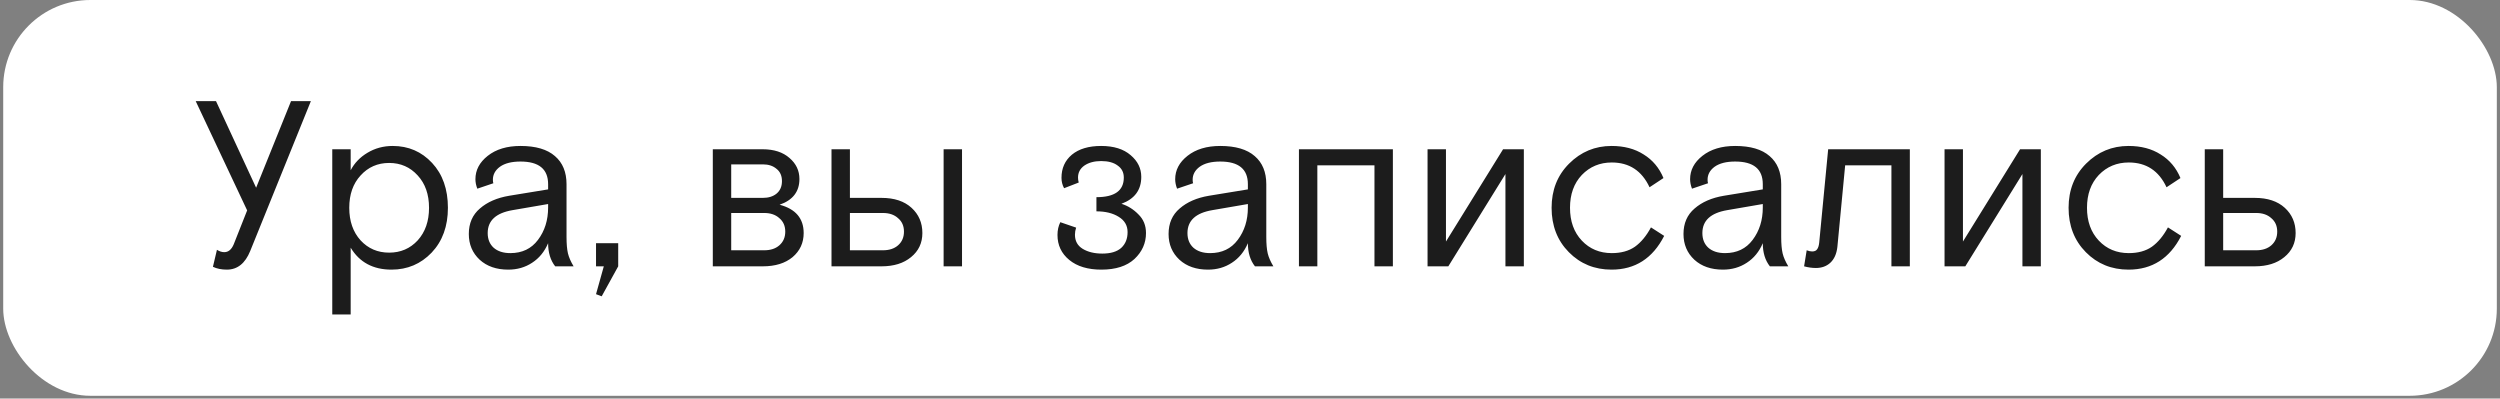
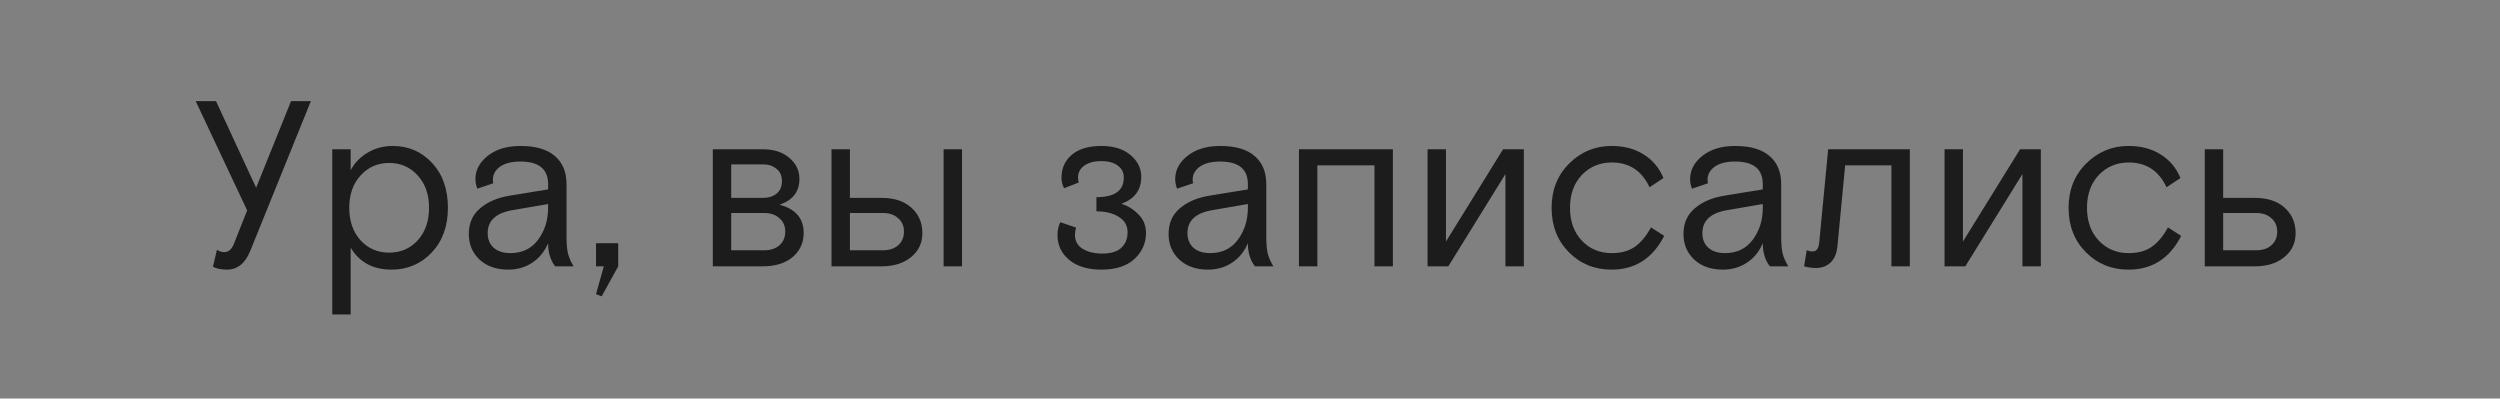
<svg xmlns="http://www.w3.org/2000/svg" width="621" height="99" viewBox="0 0 621 99" fill="none">
  <rect x="0" y="0" width="621" height="99" fill="#808080" stroke="none" />
-   <rect x="0.797" width="619.412" height="98.314" rx="21.647" fill="white" />
  <path d="M58.05 60.704L61.392 52.261L48.611 25.117L53.653 25.117L63.62 46.633L72.297 25.117L77.222 25.117L62.154 62.346C60.904 65.433 58.969 66.977 56.35 66.977C55.021 66.977 53.868 66.743 52.891 66.273L53.888 62.052C54.513 62.443 55.119 62.639 55.705 62.639C56.722 62.639 57.503 61.994 58.05 60.704ZM82.535 78.116L82.535 37.077L87.108 37.077L87.108 42.295C88.046 40.497 89.433 39.051 91.27 37.956C93.147 36.823 95.237 36.256 97.543 36.256C101.452 36.256 104.716 37.663 107.334 40.477C109.953 43.291 111.262 47.005 111.262 51.617C111.262 56.19 109.914 59.903 107.217 62.756C104.52 65.57 101.198 66.977 97.25 66.977C92.677 66.977 89.297 65.16 87.108 61.525L87.108 78.116L82.535 78.116ZM103.758 43.585C101.882 41.513 99.517 40.477 96.664 40.477C93.811 40.477 91.446 41.513 89.57 43.585C87.694 45.617 86.756 48.294 86.756 51.617C86.756 54.939 87.694 57.636 89.57 59.707C91.446 61.74 93.811 62.756 96.664 62.756C99.517 62.756 101.882 61.74 103.758 59.707C105.634 57.636 106.572 54.939 106.572 51.617C106.572 48.294 105.634 45.617 103.758 43.585ZM142.484 66.156L137.911 66.156C136.738 64.671 136.152 62.756 136.152 60.411C135.253 62.521 133.924 64.143 132.165 65.277C130.446 66.41 128.472 66.977 126.244 66.977C123.313 66.977 120.948 66.156 119.15 64.515C117.352 62.834 116.453 60.704 116.453 58.124C116.453 55.467 117.372 53.356 119.209 51.792C121.046 50.19 123.469 49.135 126.479 48.627L136.152 47.044L136.152 45.754C136.152 42.002 133.866 40.126 129.293 40.126C127.104 40.126 125.404 40.556 124.192 41.415C123.02 42.275 122.433 43.35 122.433 44.64C122.433 45.031 122.472 45.324 122.551 45.519L118.564 46.868C118.251 46.047 118.095 45.265 118.095 44.523C118.095 42.256 119.111 40.321 121.143 38.718C123.215 37.077 125.931 36.256 129.293 36.256C133.084 36.256 135.937 37.096 137.852 38.777C139.768 40.419 140.725 42.744 140.725 45.754L140.725 58.886C140.725 60.567 140.842 61.916 141.077 62.932C141.311 63.909 141.78 64.984 142.484 66.156ZM126.772 62.873C129.703 62.873 131.99 61.779 133.631 59.59C135.312 57.362 136.152 54.685 136.152 51.558L136.152 50.679L127.299 52.203C123.195 52.906 121.143 54.802 121.143 57.89C121.143 59.414 121.632 60.626 122.609 61.525C123.625 62.424 125.013 62.873 126.772 62.873ZM148.052 66.156L148.052 60.411L153.563 60.411L153.563 66.156L149.459 73.602L148.052 73.074L149.986 66.156L148.052 66.156ZM177.06 66.156L177.06 37.077L189.431 37.077C192.245 37.077 194.473 37.8 196.114 39.246C197.756 40.653 198.577 42.392 198.577 44.464C198.577 47.591 196.935 49.721 193.652 50.854C197.639 51.91 199.632 54.255 199.632 57.89C199.632 60.313 198.714 62.306 196.877 63.87C195.04 65.394 192.577 66.156 189.49 66.156L177.06 66.156ZM181.633 40.829L181.633 49.154L189.49 49.154C190.897 49.154 192.03 48.803 192.89 48.099C193.789 47.356 194.238 46.321 194.238 44.992C194.238 43.663 193.789 42.647 192.89 41.943C192.03 41.2 190.897 40.829 189.49 40.829L181.633 40.829ZM181.633 52.906L181.633 62.17L189.841 62.17C191.405 62.17 192.655 61.759 193.593 60.938C194.571 60.078 195.059 58.945 195.059 57.538C195.059 56.131 194.571 55.017 193.593 54.196C192.655 53.336 191.405 52.906 189.841 52.906L181.633 52.906ZM234.394 66.156L234.394 37.077L238.967 37.077L238.967 66.156L234.394 66.156ZM211.119 49.154L218.975 49.154C222.141 49.154 224.623 49.975 226.421 51.617C228.219 53.258 229.118 55.349 229.118 57.89C229.118 60.352 228.18 62.346 226.304 63.87C224.467 65.394 222.024 66.156 218.975 66.156L206.546 66.156L206.546 37.077L211.119 37.077L211.119 49.154ZM211.119 52.906L211.119 62.17L219.327 62.17C220.89 62.17 222.141 61.759 223.079 60.938C224.056 60.078 224.545 58.945 224.545 57.538C224.545 56.131 224.056 55.017 223.079 54.196C222.141 53.336 220.89 52.906 219.327 52.906L211.119 52.906ZM272.352 52.496L272.352 48.978C276.886 48.978 279.153 47.356 279.153 44.112C279.153 42.822 278.645 41.826 277.629 41.122C276.652 40.38 275.284 40.008 273.525 40.008C271.844 40.008 270.457 40.38 269.362 41.122C268.307 41.865 267.779 42.861 267.779 44.112C267.779 44.503 267.838 44.913 267.955 45.343L264.32 46.751C263.89 45.969 263.675 45.109 263.675 44.171C263.675 41.787 264.535 39.871 266.255 38.425C268.014 36.979 270.437 36.256 273.525 36.256C276.652 36.256 279.095 37.018 280.853 38.543C282.612 40.028 283.492 41.826 283.492 43.936C283.492 47.18 281.85 49.408 278.567 50.62C280.169 51.128 281.576 52.007 282.788 53.258C284.039 54.47 284.664 56.014 284.664 57.89C284.664 60.391 283.707 62.541 281.791 64.339C279.876 66.098 277.14 66.977 273.584 66.977C270.222 66.977 267.564 66.176 265.61 64.573C263.656 62.971 262.679 60.899 262.679 58.359C262.679 57.186 262.913 56.131 263.382 55.193L267.31 56.541C267.115 57.128 267.017 57.714 267.017 58.3C267.017 59.864 267.662 61.036 268.952 61.818C270.242 62.599 271.864 62.99 273.818 62.99C275.89 62.99 277.453 62.521 278.508 61.583C279.564 60.606 280.091 59.297 280.091 57.655C280.091 56.014 279.349 54.743 277.863 53.844C276.417 52.946 274.58 52.496 272.352 52.496ZM316.306 66.156L311.733 66.156C310.56 64.671 309.974 62.756 309.974 60.411C309.075 62.521 307.746 64.143 305.987 65.277C304.268 66.41 302.294 66.977 300.066 66.977C297.134 66.977 294.77 66.156 292.972 64.515C291.174 62.834 290.275 60.704 290.275 58.124C290.275 55.467 291.194 53.356 293.031 51.792C294.868 50.19 297.291 49.135 300.3 48.627L309.974 47.044L309.974 45.754C309.974 42.002 307.687 40.126 303.115 40.126C300.926 40.126 299.226 40.556 298.014 41.415C296.841 42.275 296.255 43.35 296.255 44.64C296.255 45.031 296.294 45.324 296.372 45.519L292.386 46.868C292.073 46.047 291.917 45.265 291.917 44.523C291.917 42.256 292.933 40.321 294.965 38.718C297.037 37.077 299.753 36.256 303.115 36.256C306.906 36.256 309.759 37.096 311.674 38.777C313.589 40.419 314.547 42.744 314.547 45.754L314.547 58.886C314.547 60.567 314.664 61.916 314.899 62.932C315.133 63.909 315.602 64.984 316.306 66.156ZM300.594 62.873C303.525 62.873 305.811 61.779 307.453 59.59C309.134 57.362 309.974 54.685 309.974 51.558L309.974 50.679L301.121 52.203C297.017 52.906 294.965 54.802 294.965 57.89C294.965 59.414 295.454 60.626 296.431 61.525C297.447 62.424 298.835 62.873 300.594 62.873ZM345.99 37.077L345.99 66.156L341.417 66.156L341.417 41.064L327.229 41.064L327.229 66.156L322.656 66.156L322.656 37.077L345.99 37.077ZM359.177 37.077L359.177 60L373.365 37.077L378.524 37.077L378.524 66.156L373.951 66.156L373.951 43.233L359.763 66.156L354.604 66.156L354.604 37.077L359.177 37.077ZM410.099 56.483L413.382 58.593C410.529 64.183 406.171 66.977 400.308 66.977C396.087 66.977 392.55 65.531 389.697 62.639C386.843 59.746 385.417 56.072 385.417 51.617C385.417 47.2 386.863 43.545 389.755 40.653C392.687 37.722 396.204 36.256 400.308 36.256C403.435 36.256 406.093 36.96 408.282 38.367C410.509 39.735 412.151 41.689 413.206 44.23L409.747 46.516C407.832 42.412 404.705 40.36 400.367 40.36C397.396 40.36 394.914 41.396 392.921 43.467C390.967 45.539 389.99 48.255 389.99 51.617C389.99 54.978 390.967 57.694 392.921 59.766C394.875 61.837 397.357 62.873 400.367 62.873C402.673 62.873 404.588 62.346 406.112 61.29C407.637 60.196 408.966 58.593 410.099 56.483ZM444.21 66.156L439.637 66.156C438.465 64.671 437.878 62.756 437.878 60.411C436.979 62.521 435.651 64.143 433.892 65.277C432.172 66.41 430.198 66.977 427.97 66.977C425.039 66.977 422.674 66.156 420.876 64.515C419.078 62.834 418.179 60.704 418.179 58.124C418.179 55.467 419.098 53.356 420.935 51.792C422.772 50.19 425.195 49.135 428.205 48.627L437.878 47.044L437.878 45.754C437.878 42.002 435.592 40.126 431.019 40.126C428.83 40.126 427.13 40.556 425.918 41.415C424.746 42.275 424.16 43.35 424.16 44.64C424.16 45.031 424.199 45.324 424.277 45.519L420.29 46.868C419.977 46.047 419.821 45.265 419.821 44.523C419.821 42.256 420.837 40.321 422.87 38.718C424.941 37.077 427.658 36.256 431.019 36.256C434.81 36.256 437.663 37.096 439.579 38.777C441.494 40.419 442.451 42.744 442.451 45.754L442.451 58.886C442.451 60.567 442.569 61.916 442.803 62.932C443.038 63.909 443.507 64.984 444.21 66.156ZM428.498 62.873C431.429 62.873 433.716 61.779 435.357 59.59C437.038 57.362 437.878 54.685 437.878 51.558L437.878 50.679L429.026 52.203C424.922 52.906 422.87 54.802 422.87 57.89C422.87 59.414 423.358 60.626 424.335 61.525C425.352 62.424 426.739 62.873 428.498 62.873ZM474.402 37.077L474.402 66.156L469.829 66.156L469.829 41.064L458.338 41.064L456.403 61.349C456.207 63.069 455.621 64.378 454.644 65.277C453.706 66.137 452.514 66.567 451.068 66.567C450.13 66.567 449.153 66.43 448.136 66.156L448.781 62.17C449.289 62.365 449.739 62.463 450.13 62.463C450.716 62.463 451.126 62.287 451.361 61.935C451.635 61.583 451.81 61.036 451.889 60.294L454.116 37.077L474.402 37.077ZM487.596 37.077L487.596 60L501.784 37.077L506.944 37.077L506.944 66.156L502.371 66.156L502.371 43.233L488.183 66.156L483.024 66.156L483.024 37.077L487.596 37.077ZM538.519 56.483L541.802 58.593C538.949 64.183 534.591 66.977 528.728 66.977C524.507 66.977 520.97 65.531 518.116 62.639C515.263 59.746 513.836 56.072 513.836 51.617C513.836 47.2 515.283 43.545 518.175 40.653C521.106 37.722 524.624 36.256 528.728 36.256C531.855 36.256 534.512 36.96 536.701 38.367C538.929 39.735 540.571 41.689 541.626 44.23L538.167 46.516C536.252 42.412 533.125 40.36 528.787 40.36C525.816 40.36 523.334 41.396 521.341 43.467C519.387 45.539 518.409 48.255 518.409 51.617C518.409 54.978 519.387 57.694 521.341 59.766C523.295 61.837 525.777 62.873 528.787 62.873C531.093 62.873 533.008 62.346 534.532 61.29C536.056 60.196 537.385 58.593 538.519 56.483ZM552.236 49.154L560.092 49.154C563.258 49.154 565.74 49.975 567.538 51.617C569.335 53.258 570.234 55.349 570.234 57.89C570.234 60.352 569.296 62.346 567.42 63.87C565.583 65.394 563.14 66.156 560.092 66.156L547.663 66.156L547.663 37.077L552.236 37.077L552.236 49.154ZM552.236 52.906L552.236 62.17L560.444 62.17C562.007 62.17 563.258 61.759 564.196 60.938C565.173 60.078 565.661 58.945 565.661 57.538C565.661 56.131 565.173 55.017 564.196 54.196C563.258 53.336 562.007 52.906 560.444 52.906L552.236 52.906Z" fill="#1C1C1C" />
</svg>